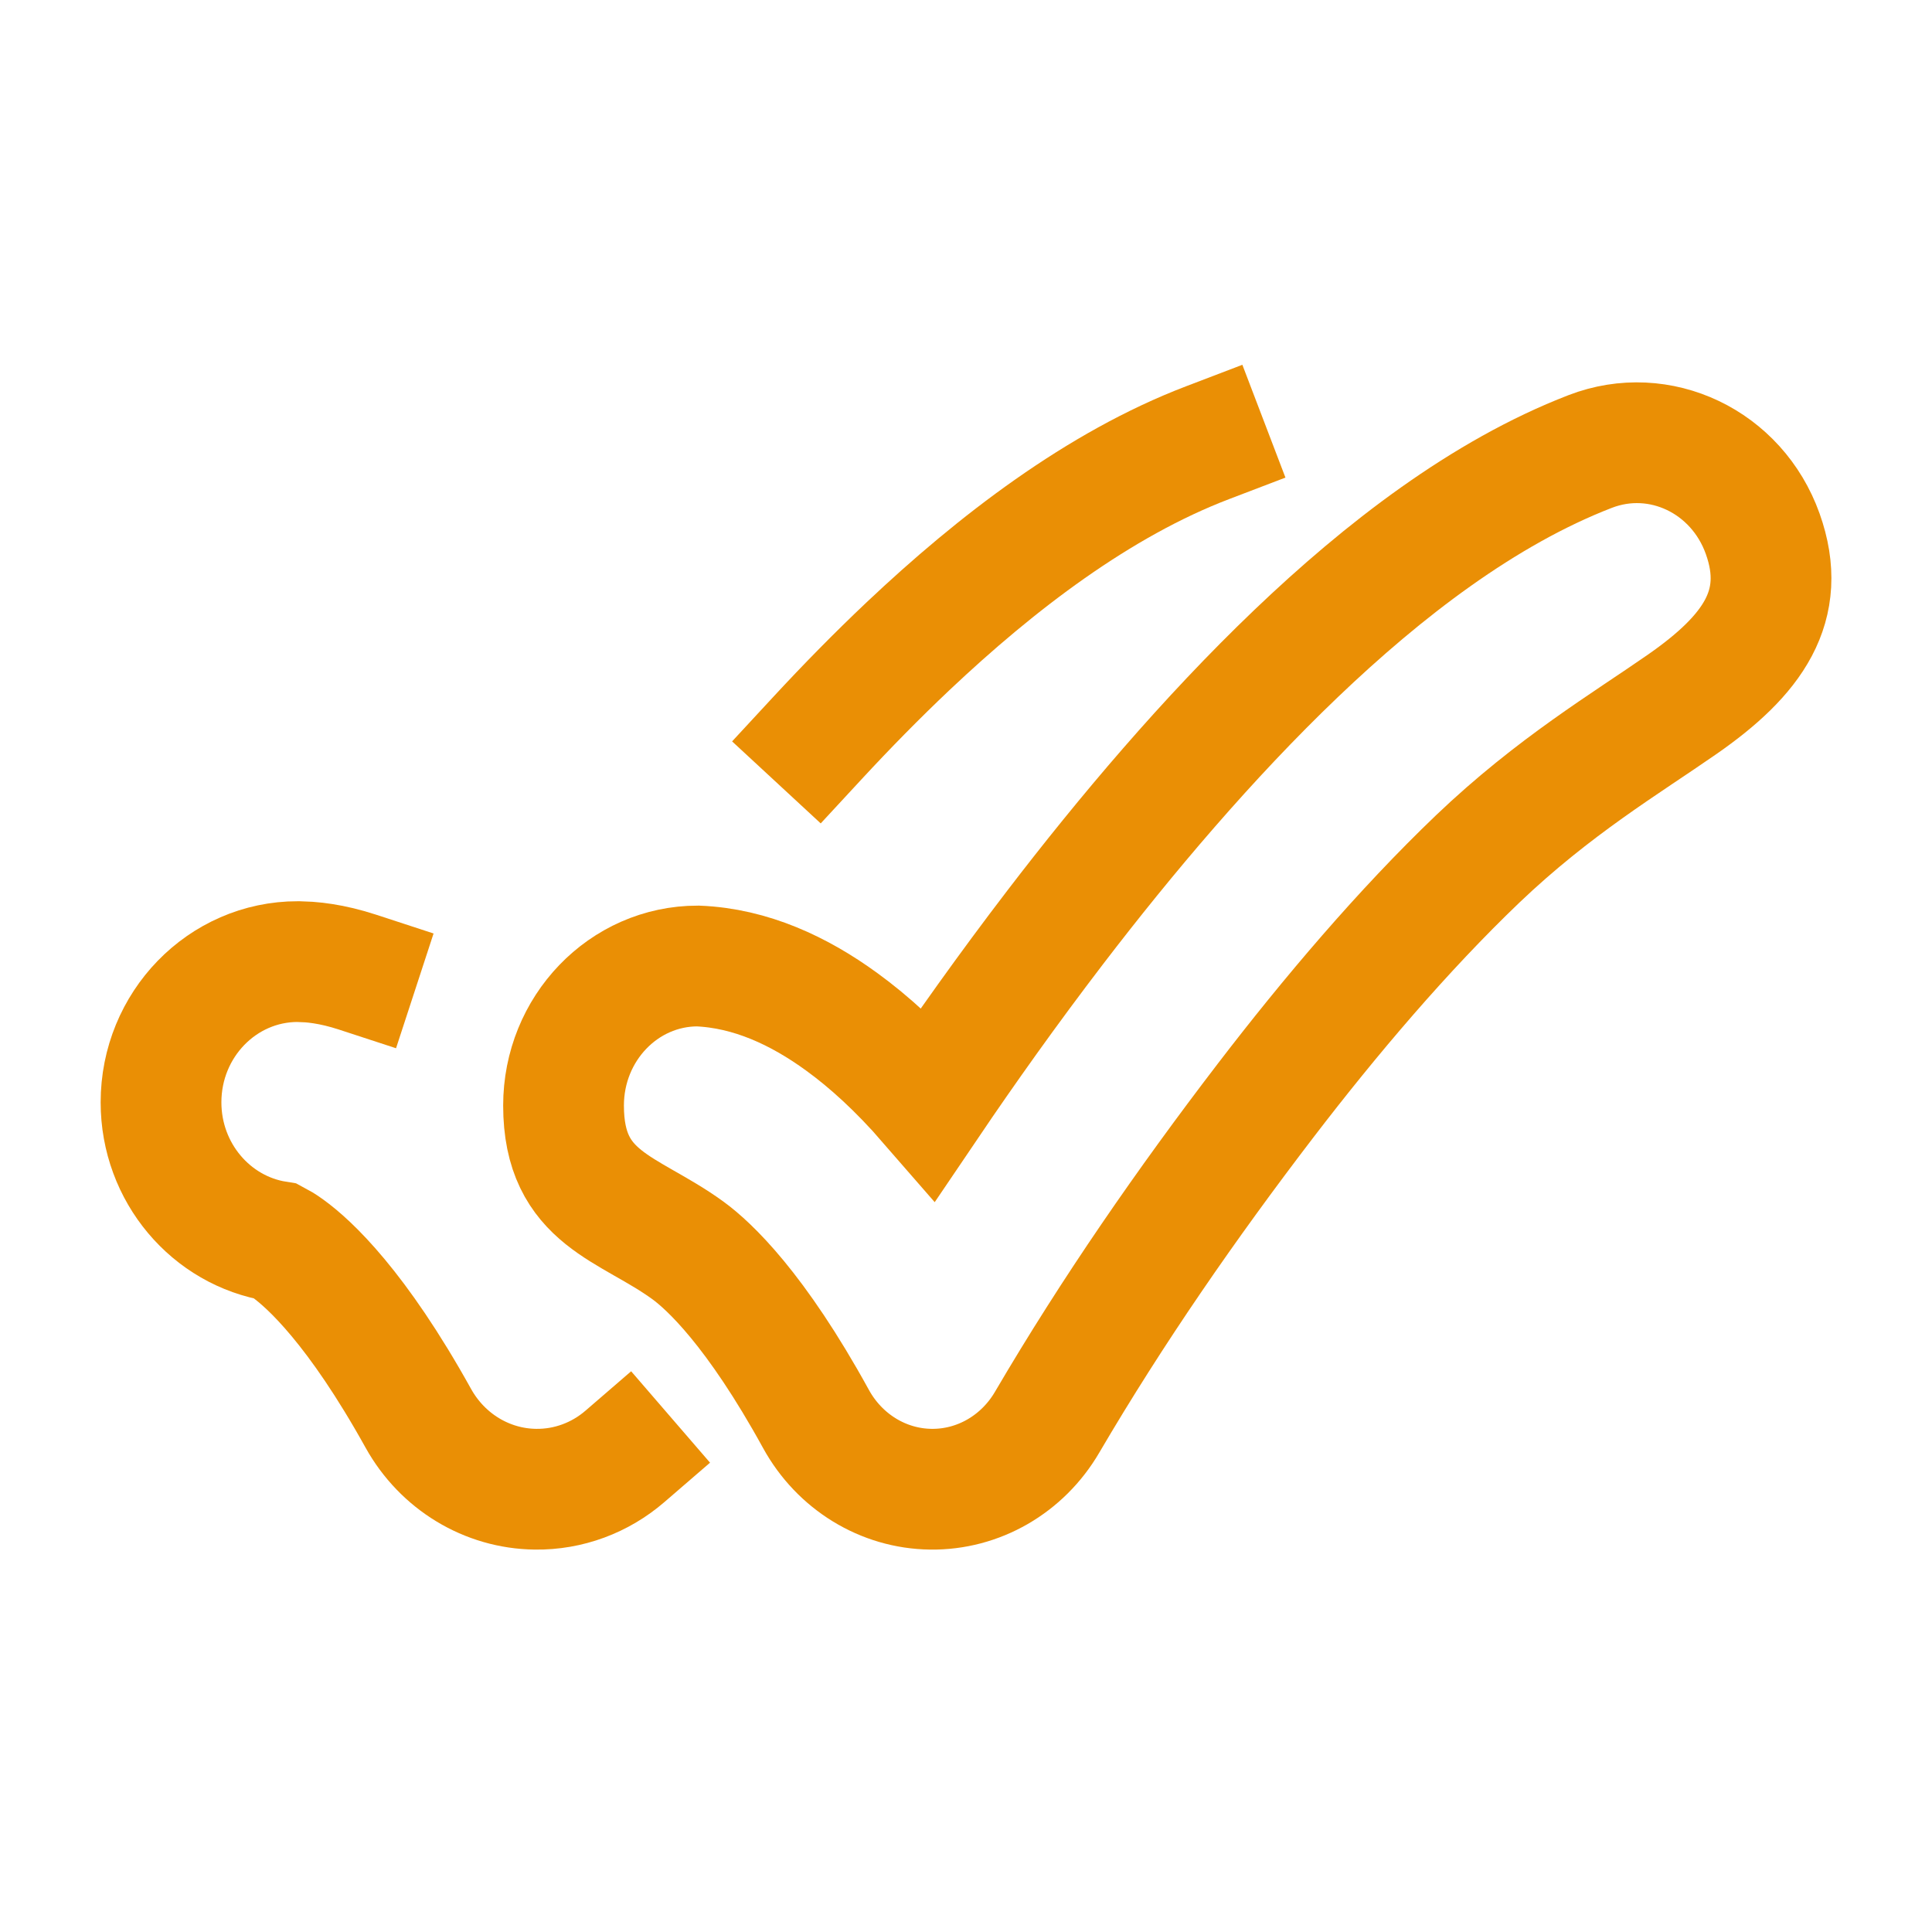
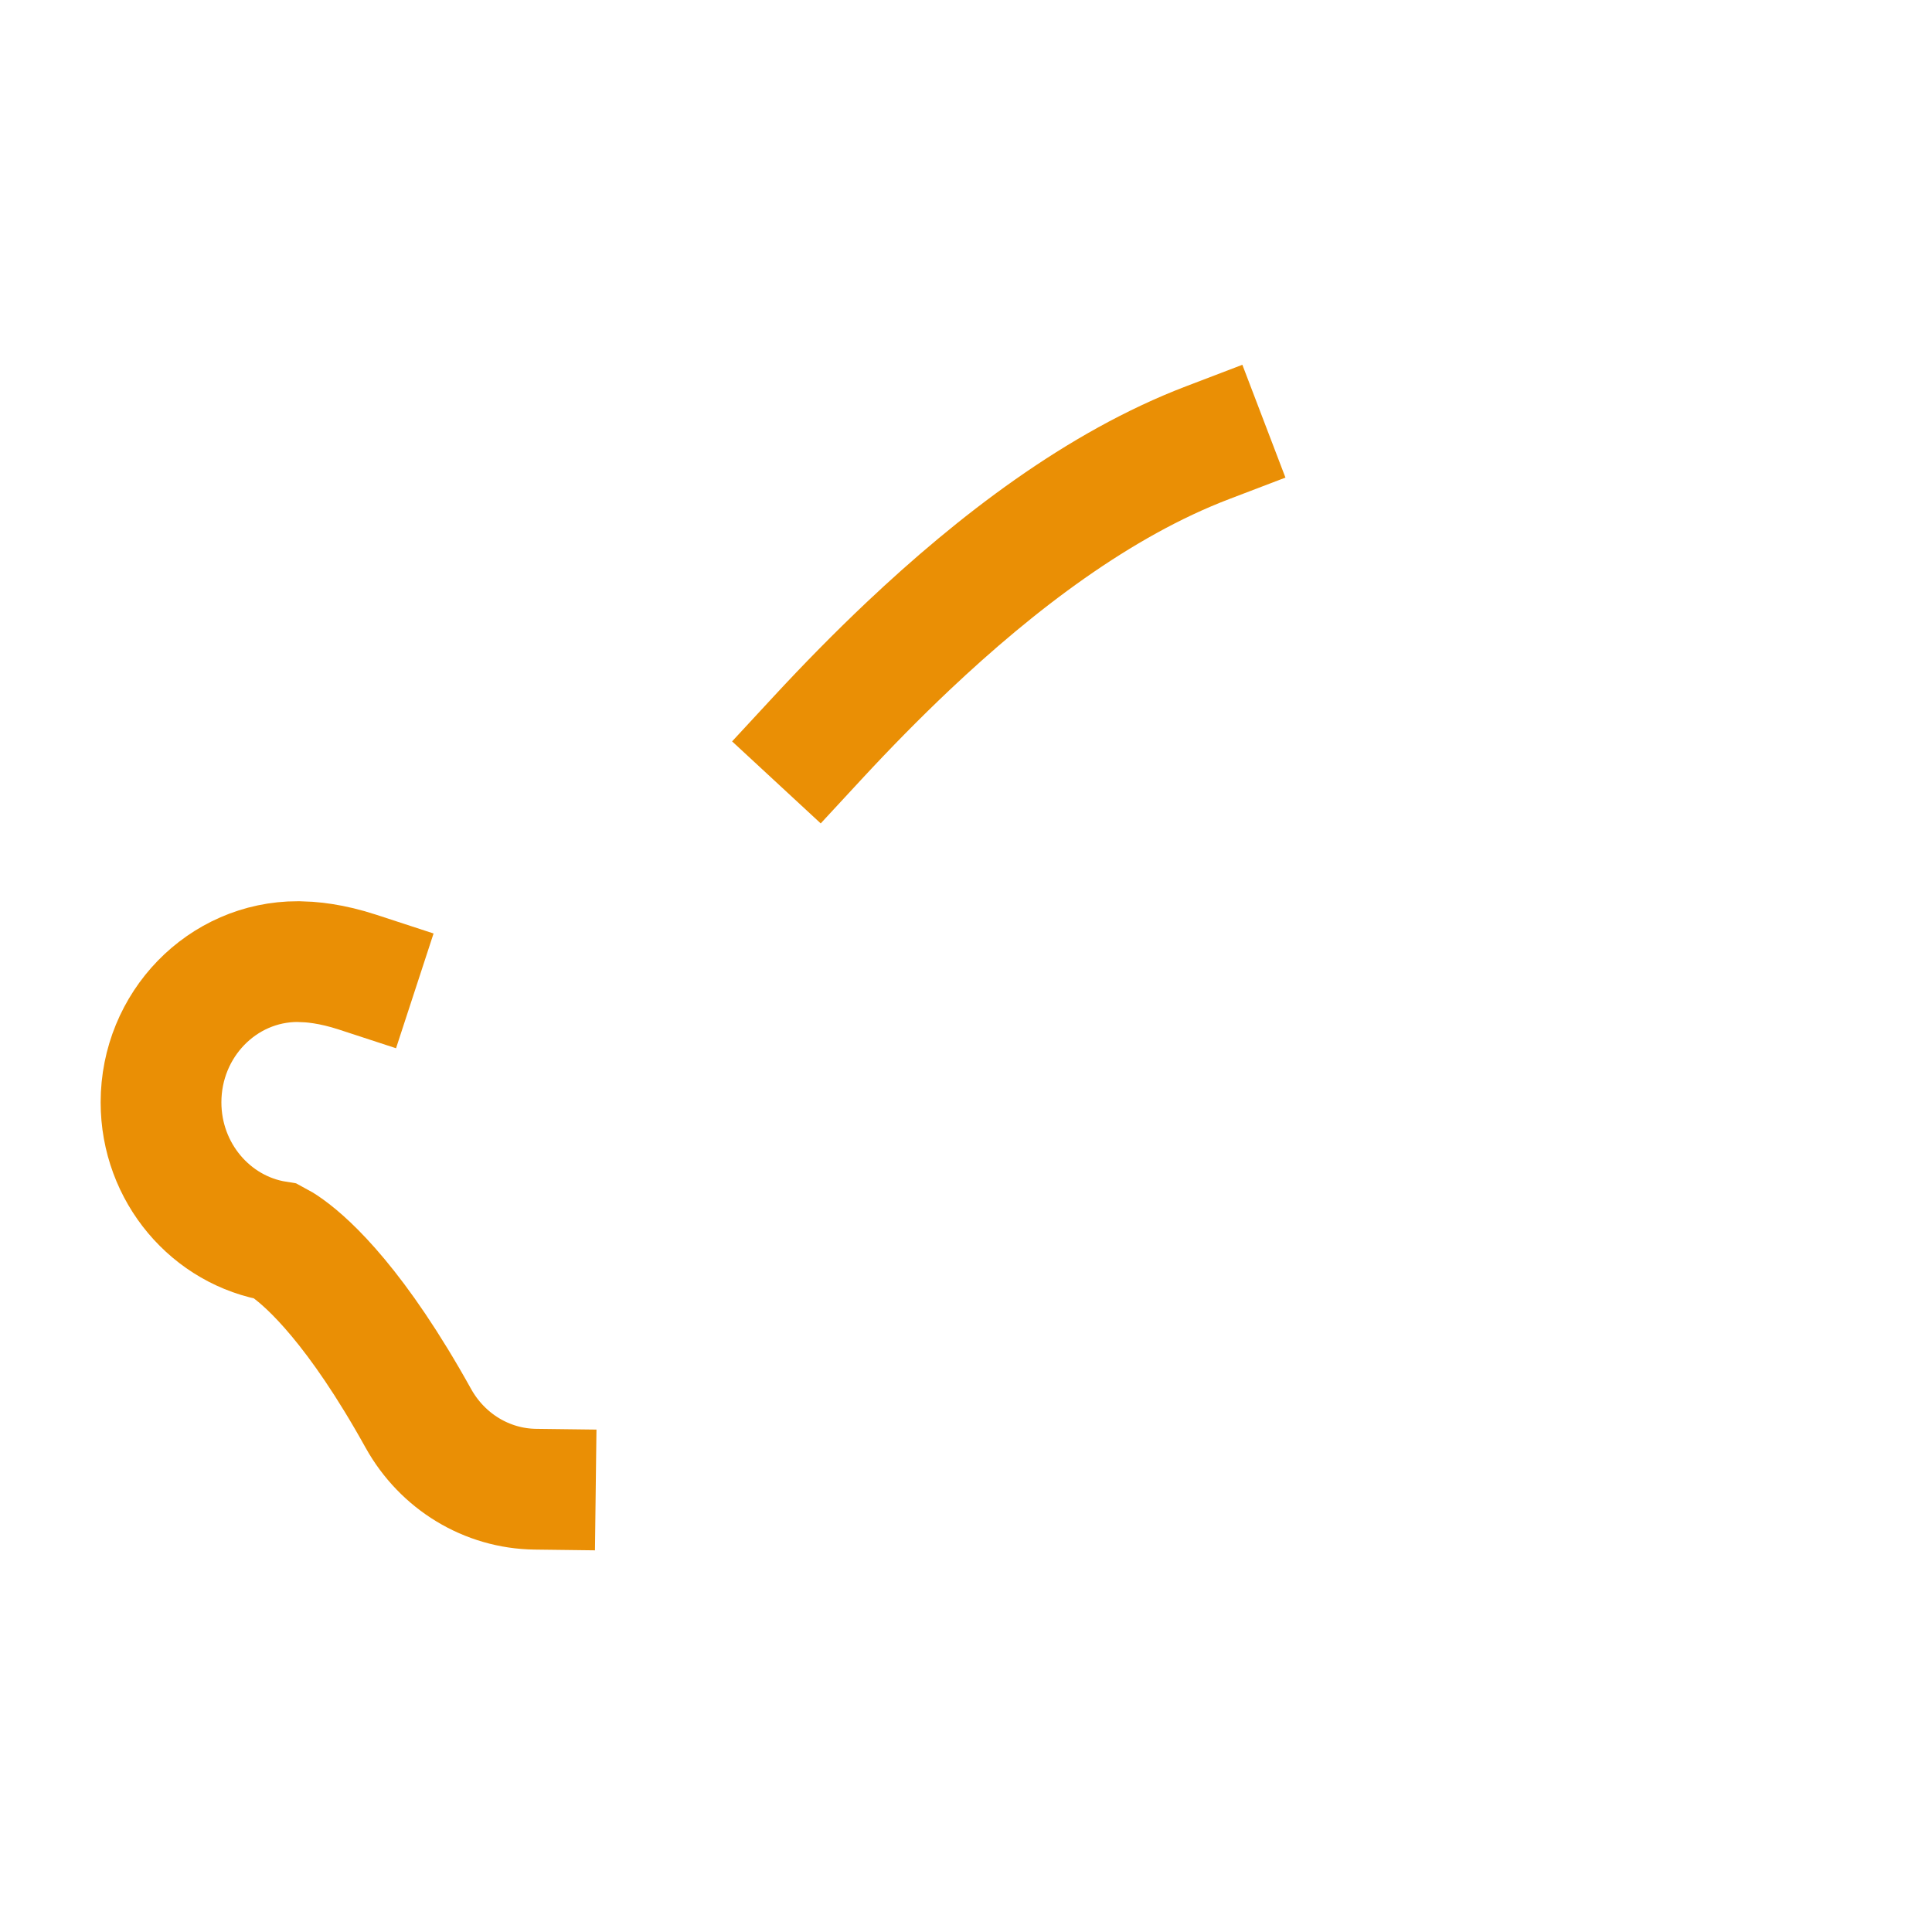
<svg xmlns="http://www.w3.org/2000/svg" width="32" height="32" viewBox="0 0 32 32" fill="none">
-   <path d="M29.196 8.841C29.623 10.038 29.024 10.857 27.865 11.664C26.93 12.315 25.739 13.021 24.476 14.226C23.239 15.409 22.031 16.833 20.958 18.234C19.657 19.933 18.428 21.707 17.345 23.554C16.937 24.254 16.203 24.677 15.416 24.666C14.629 24.656 13.906 24.213 13.515 23.502C12.517 21.685 11.747 20.968 11.393 20.71C10.41 19.995 9.334 19.871 9.334 18.311C9.334 17.035 10.329 16 11.556 16C12.434 16.035 13.238 16.412 13.941 16.924C14.398 17.256 14.881 17.695 15.383 18.273C15.973 17.401 16.684 16.396 17.481 15.355C18.638 13.844 20.004 12.223 21.469 10.823C22.909 9.447 24.574 8.159 26.339 7.478C27.49 7.034 28.769 7.644 29.196 8.841Z" stroke="#EA8F05" stroke-width="2" stroke-linecap="square" />
-   <path d="M5.92 16.101C5.709 16.032 5.518 15.988 5.35 15.962C5.267 15.949 5.19 15.94 5.12 15.935L4.932 15.927C3.681 15.927 2.667 16.971 2.667 18.258C2.667 19.422 3.498 20.388 4.583 20.561C4.621 20.581 4.682 20.616 4.766 20.677C5.127 20.937 5.912 21.66 6.929 23.492C7.328 24.209 8.064 24.656 8.867 24.666C9.416 24.674 9.941 24.476 10.35 24.123M20 7.333C18.201 8.02 16.505 9.319 15.037 10.706C14.524 11.191 14.024 11.701 13.539 12.225" stroke="#EA8F05" stroke-width="2" stroke-linecap="square" />
+   <path d="M5.92 16.101C5.709 16.032 5.518 15.988 5.35 15.962C5.267 15.949 5.19 15.94 5.12 15.935L4.932 15.927C3.681 15.927 2.667 16.971 2.667 18.258C2.667 19.422 3.498 20.388 4.583 20.561C4.621 20.581 4.682 20.616 4.766 20.677C5.127 20.937 5.912 21.66 6.929 23.492C7.328 24.209 8.064 24.656 8.867 24.666M20 7.333C18.201 8.02 16.505 9.319 15.037 10.706C14.524 11.191 14.024 11.701 13.539 12.225" stroke="#EA8F05" stroke-width="2" stroke-linecap="square" />
</svg>